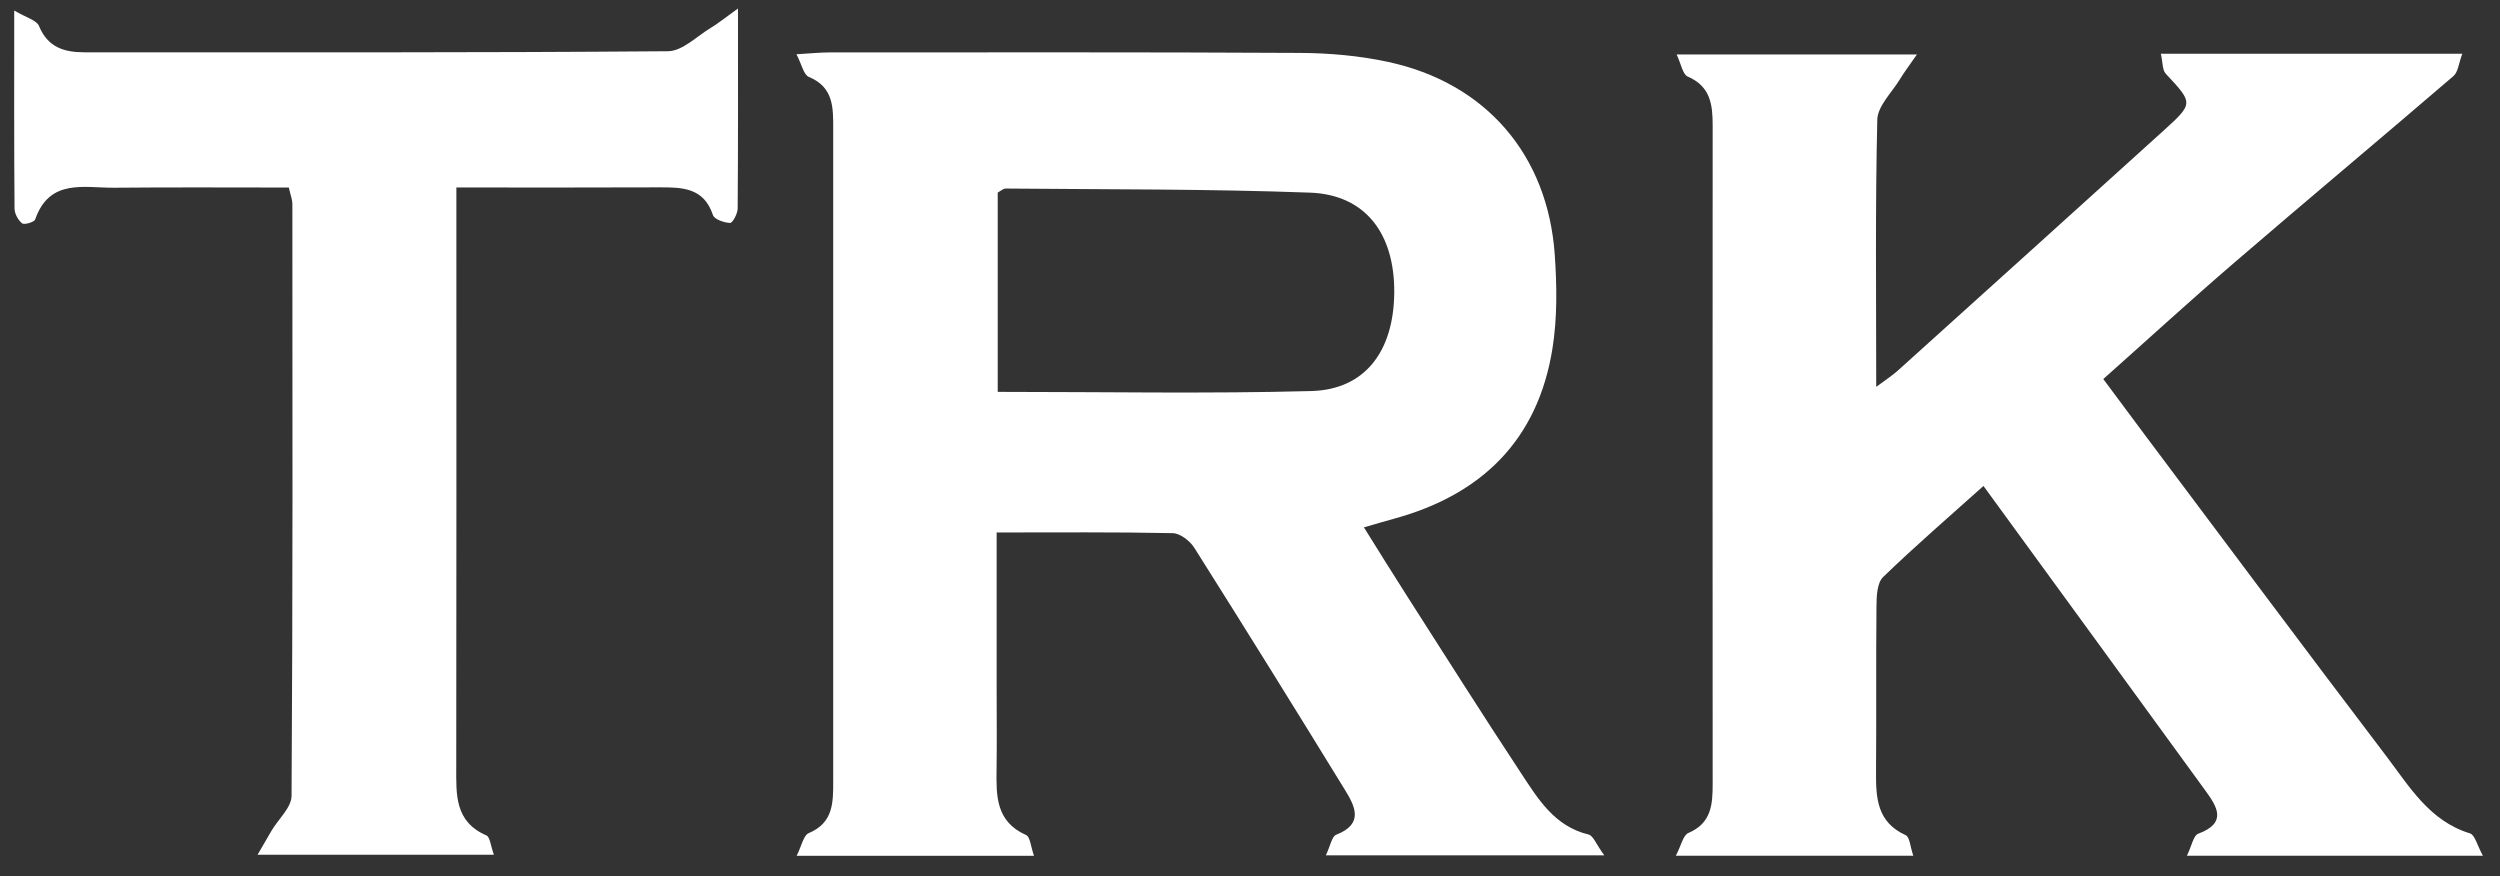
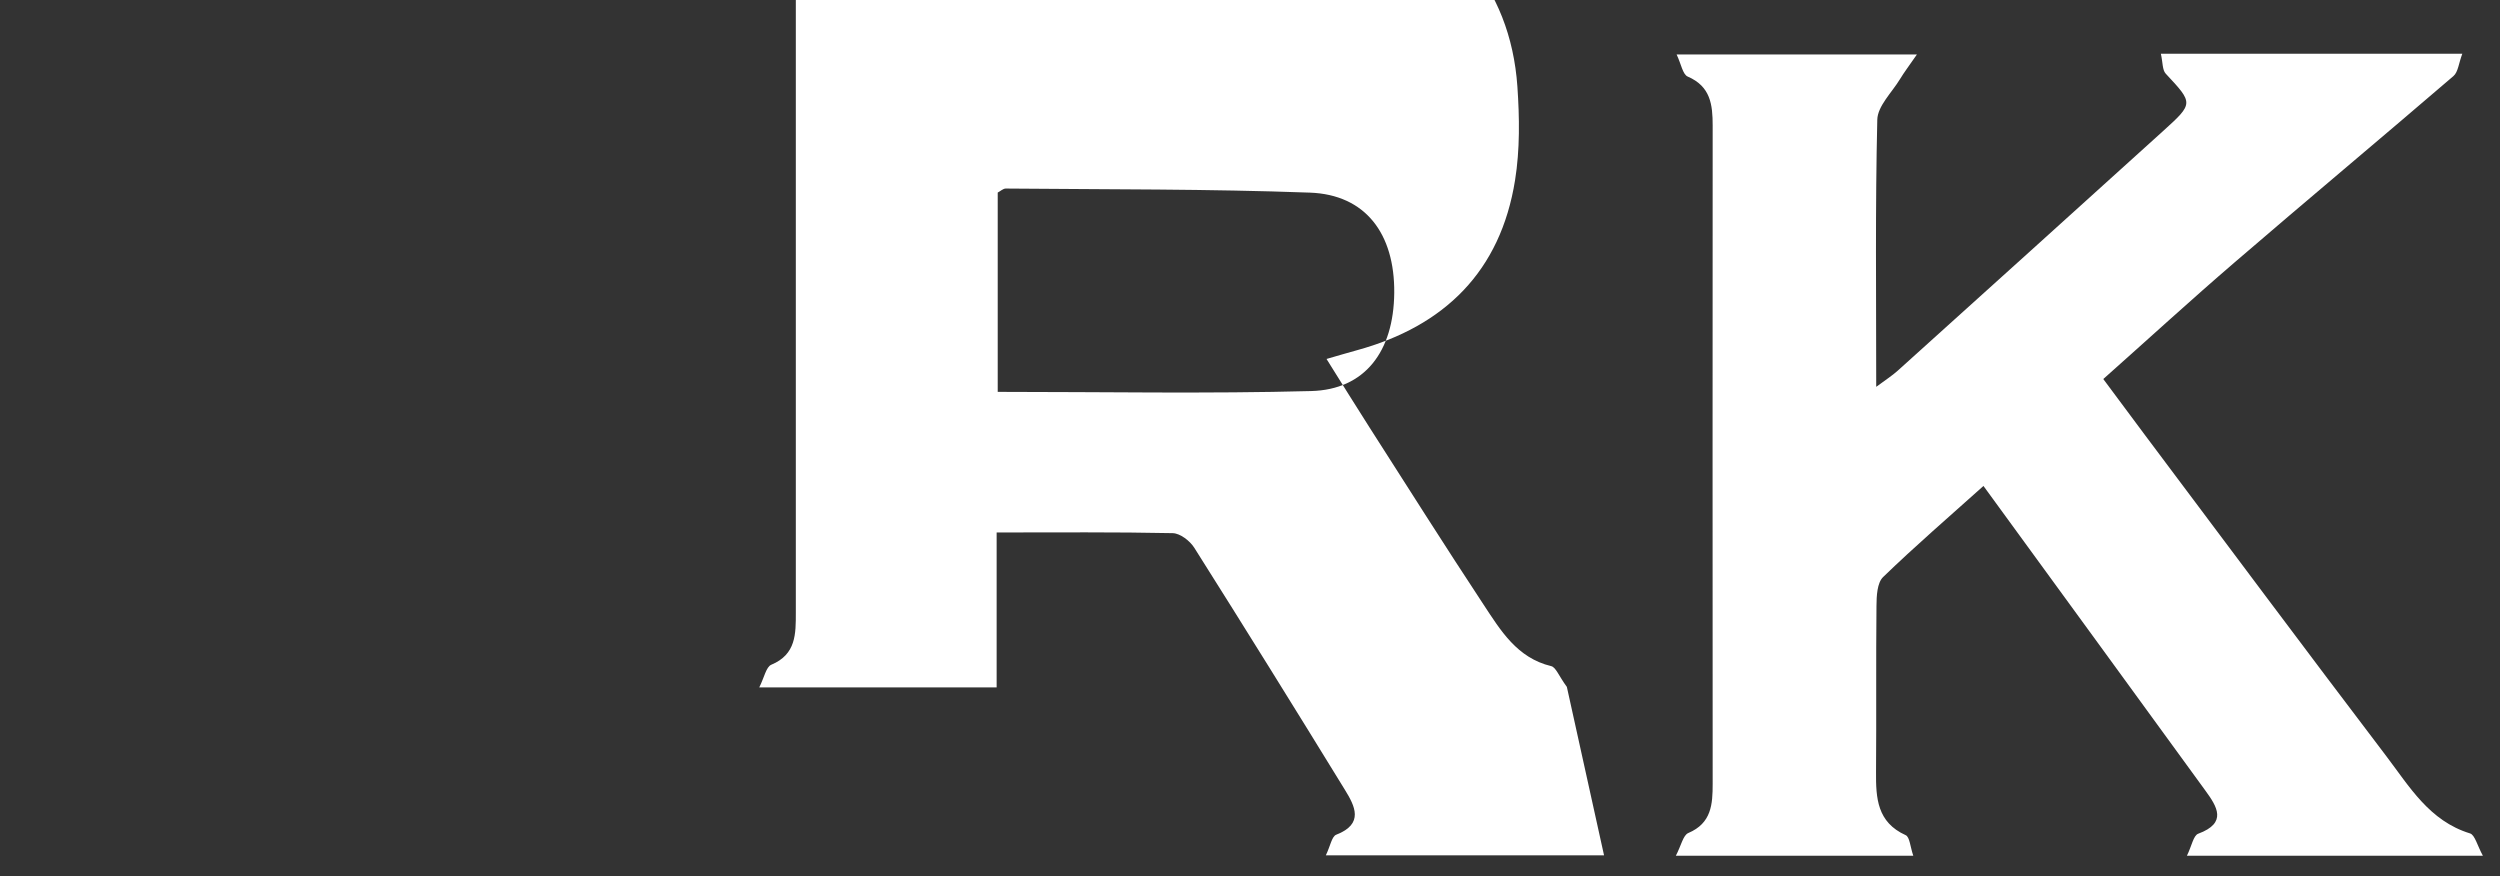
<svg xmlns="http://www.w3.org/2000/svg" id="Layer_1" data-name="Layer 1" version="1.1" viewBox="0 0 397.26 139.26">
  <rect x="0" y="0" width="397.26" height="139.26" fill="#333333" stroke="none" />
  <defs>
    <style>
      .cls-1 {
        fill: #fff;
        stroke-width: 0px;
      }
    </style>
  </defs>
-   <path class="cls-1" d="M254.89,135.92h-44.21c.73-1.52.95-3.01,1.65-3.28,4.46-1.73,2.97-4.56,1.36-7.17-7.9-12.86-15.86-25.68-23.92-38.44-.69-1.09-2.24-2.28-3.41-2.31-9.11-.19-18.22-.11-27.99-.11v24.62c0,4.31.05,8.63-.01,12.94-.06,4.24-.15,8.37,4.69,10.52.66.29.74,1.86,1.26,3.3h-37.72c.81-1.62,1.09-3.25,1.91-3.6,3.96-1.65,3.9-4.92,3.9-8.31-.01-34.51,0-69.02,0-103.54,0-3.37.11-6.67-3.87-8.32-.83-.34-1.12-1.97-1.97-3.6,2.35-.14,3.81-.29,5.27-.29,24.94,0,49.88-.06,74.82.08,4.62.03,9.33.44,13.84,1.41,15.58,3.32,25.47,14.76,26.57,30.69.34,4.94.41,10.02-.37,14.88-2.31,14.46-11.17,23.2-25.15,27.03-1.43.39-2.86.82-4.81,1.38,2.38,3.79,4.6,7.4,6.89,10.97,5.99,9.36,11.93,18.76,18.05,28.04,2.72,4.12,5.32,8.49,10.76,9.8.75.18,1.2,1.54,2.49,3.3ZM158.54,62.27c16.96,0,33.39.31,49.8-.13,8.54-.22,13.12-6.28,13.21-15.59.09-9.45-4.6-15.62-13.39-15.94-16.1-.59-32.22-.5-48.34-.65-.42,0-.84.41-1.28.64v31.67Z" />
+   <path class="cls-1" d="M254.89,135.92h-44.21c.73-1.52.95-3.01,1.65-3.28,4.46-1.73,2.97-4.56,1.36-7.17-7.9-12.86-15.86-25.68-23.92-38.44-.69-1.09-2.24-2.28-3.41-2.31-9.11-.19-18.22-.11-27.99-.11v24.62h-37.72c.81-1.62,1.09-3.25,1.91-3.6,3.96-1.65,3.9-4.92,3.9-8.31-.01-34.51,0-69.02,0-103.54,0-3.37.11-6.67-3.87-8.32-.83-.34-1.12-1.97-1.97-3.6,2.35-.14,3.81-.29,5.27-.29,24.94,0,49.88-.06,74.82.08,4.62.03,9.33.44,13.84,1.41,15.58,3.32,25.47,14.76,26.57,30.69.34,4.94.41,10.02-.37,14.88-2.31,14.46-11.17,23.2-25.15,27.03-1.43.39-2.86.82-4.81,1.38,2.38,3.79,4.6,7.4,6.89,10.97,5.99,9.36,11.93,18.76,18.05,28.04,2.72,4.12,5.32,8.49,10.76,9.8.75.18,1.2,1.54,2.49,3.3ZM158.54,62.27c16.96,0,33.39.31,49.8-.13,8.54-.22,13.12-6.28,13.21-15.59.09-9.45-4.6-15.62-13.39-15.94-16.1-.59-32.22-.5-48.34-.65-.42,0-.84.41-1.28.64v31.67Z" />
  <path class="cls-1" d="M343.37,8.54h47.9c-.57,1.5-.66,2.91-1.41,3.55-11.55,9.92-23.24,19.68-34.78,29.61-6.91,5.94-13.63,12.1-20.86,18.53,2.36,3.17,4.5,6.07,6.66,8.95,12.75,17,25.45,34.05,38.31,50.97,3.67,4.83,6.85,10.3,13.3,12.28.79.24,1.15,1.92,2.05,3.55h-47.03c.77-1.57,1.03-3.22,1.8-3.5,4.65-1.72,3-4.29,1.12-6.87-11.61-15.98-23.26-31.93-35.25-48.39-5.48,4.92-10.86,9.55-15.95,14.48-.95.92-1.04,3.02-1.05,4.59-.09,8.8,0,17.6-.07,26.39-.03,4.14.17,7.98,4.71,10.03.65.29.72,1.86,1.21,3.27h-37.73c.86-1.64,1.15-3.26,1.98-3.61,3.69-1.56,3.87-4.56,3.87-7.83-.02-34.86-.02-69.72,0-104.58,0-3.32-.33-6.23-3.96-7.79-.8-.34-1.04-1.98-1.77-3.52h38.19c-1.25,1.81-2.03,2.83-2.69,3.92-1.29,2.13-3.56,4.28-3.61,6.46-.33,13.91-.17,27.84-.17,42.44,1.45-1.08,2.51-1.75,3.42-2.57,14.07-12.68,28.13-25.37,42.18-38.09,4.86-4.4,4.8-4.39.4-9.11-.54-.58-.45-1.75-.77-3.17Z" />
-   <path class="cls-1" d="M72.52,29.81v5.89c0,28.7.02,57.41-.02,86.11,0,4.39-.3,8.74,4.79,10.94.58.25.67,1.64,1.19,3.07h-37.55c.87-1.51,1.53-2.67,2.21-3.81,1.1-1.86,3.18-3.69,3.19-5.55.2-31.36.15-62.72.13-94.08,0-.63-.27-1.27-.56-2.58-9.2,0-18.46-.06-27.71.03-4.79.05-10.32-1.53-12.6,5.04-.15.43-1.72.89-2.07.62-.64-.49-1.2-1.53-1.21-2.34-.08-10.1-.05-20.19-.05-31.48,1.92,1.14,3.57,1.54,3.94,2.46,1.38,3.37,3.97,4.18,7.18,4.18,30.93,0,61.85.08,92.77-.17,2.29-.02,4.58-2.38,6.82-3.73,1.14-.68,2.18-1.54,4.3-3.06,0,11.6.03,21.69-.05,31.79,0,.81-.82,2.3-1.2,2.29-.96-.05-2.51-.57-2.73-1.26-1.44-4.34-4.84-4.41-8.47-4.4-10.6.05-21.19.02-32.31.02Z" />
</svg>